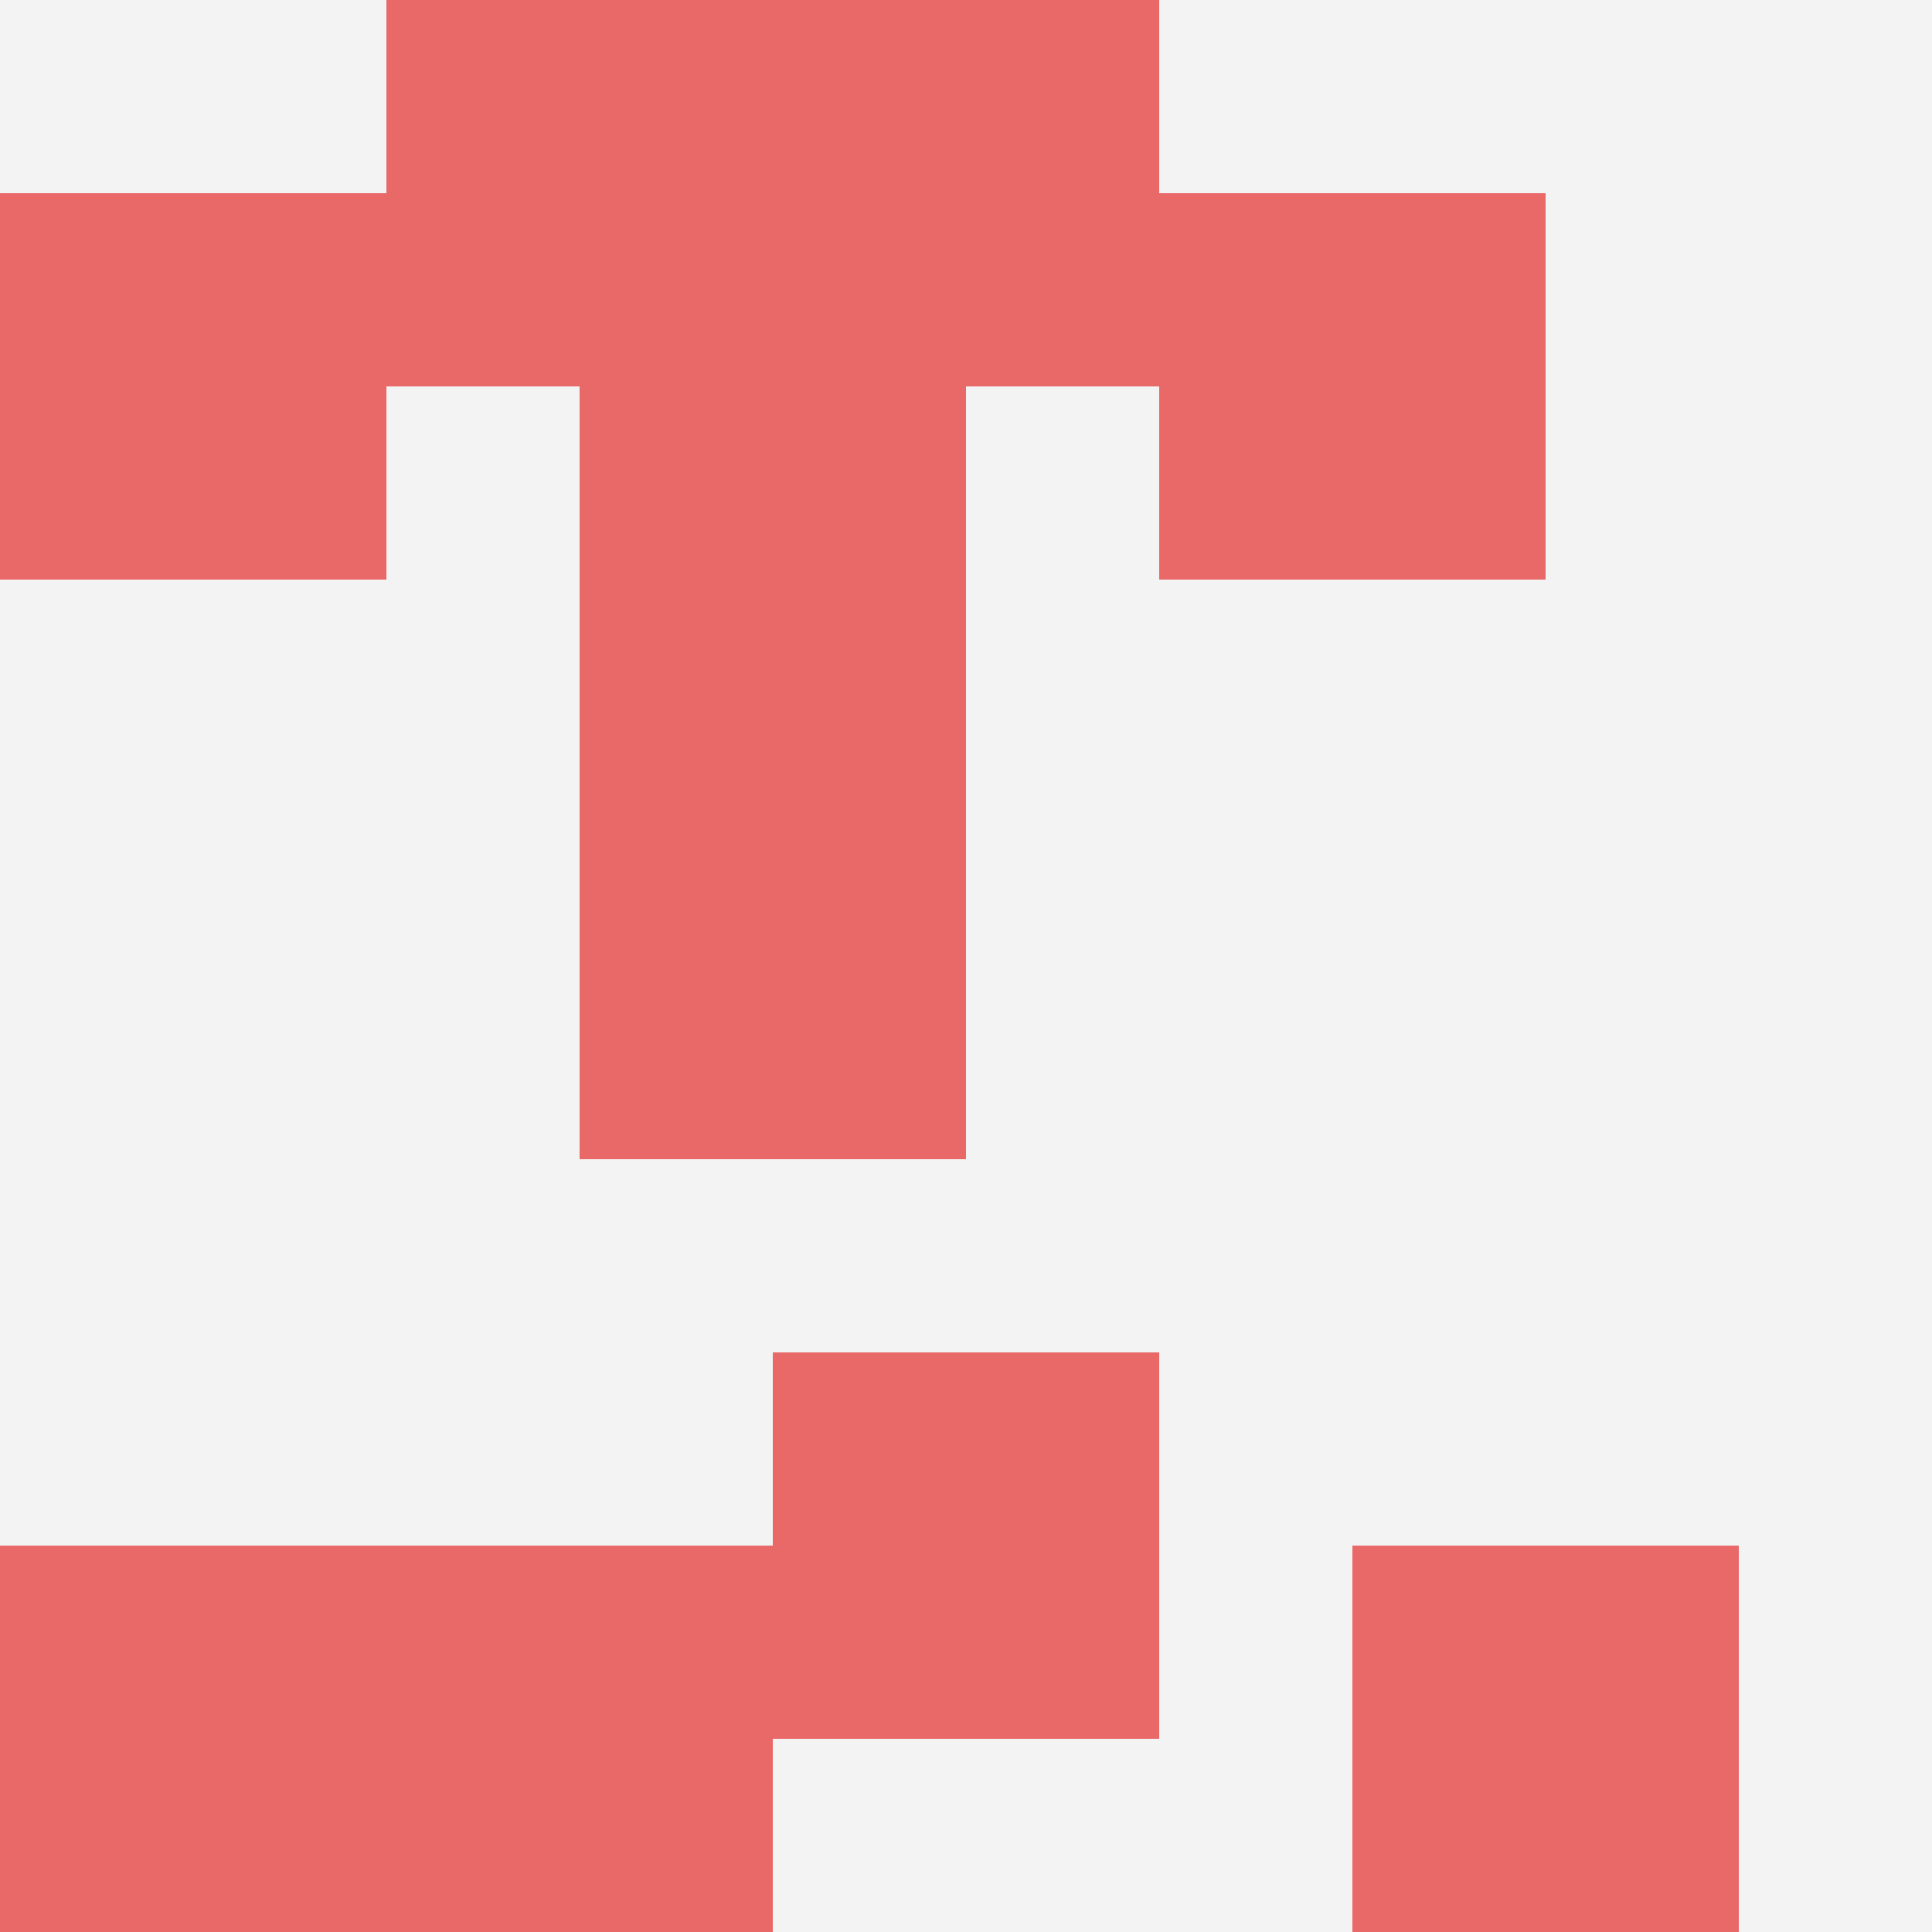
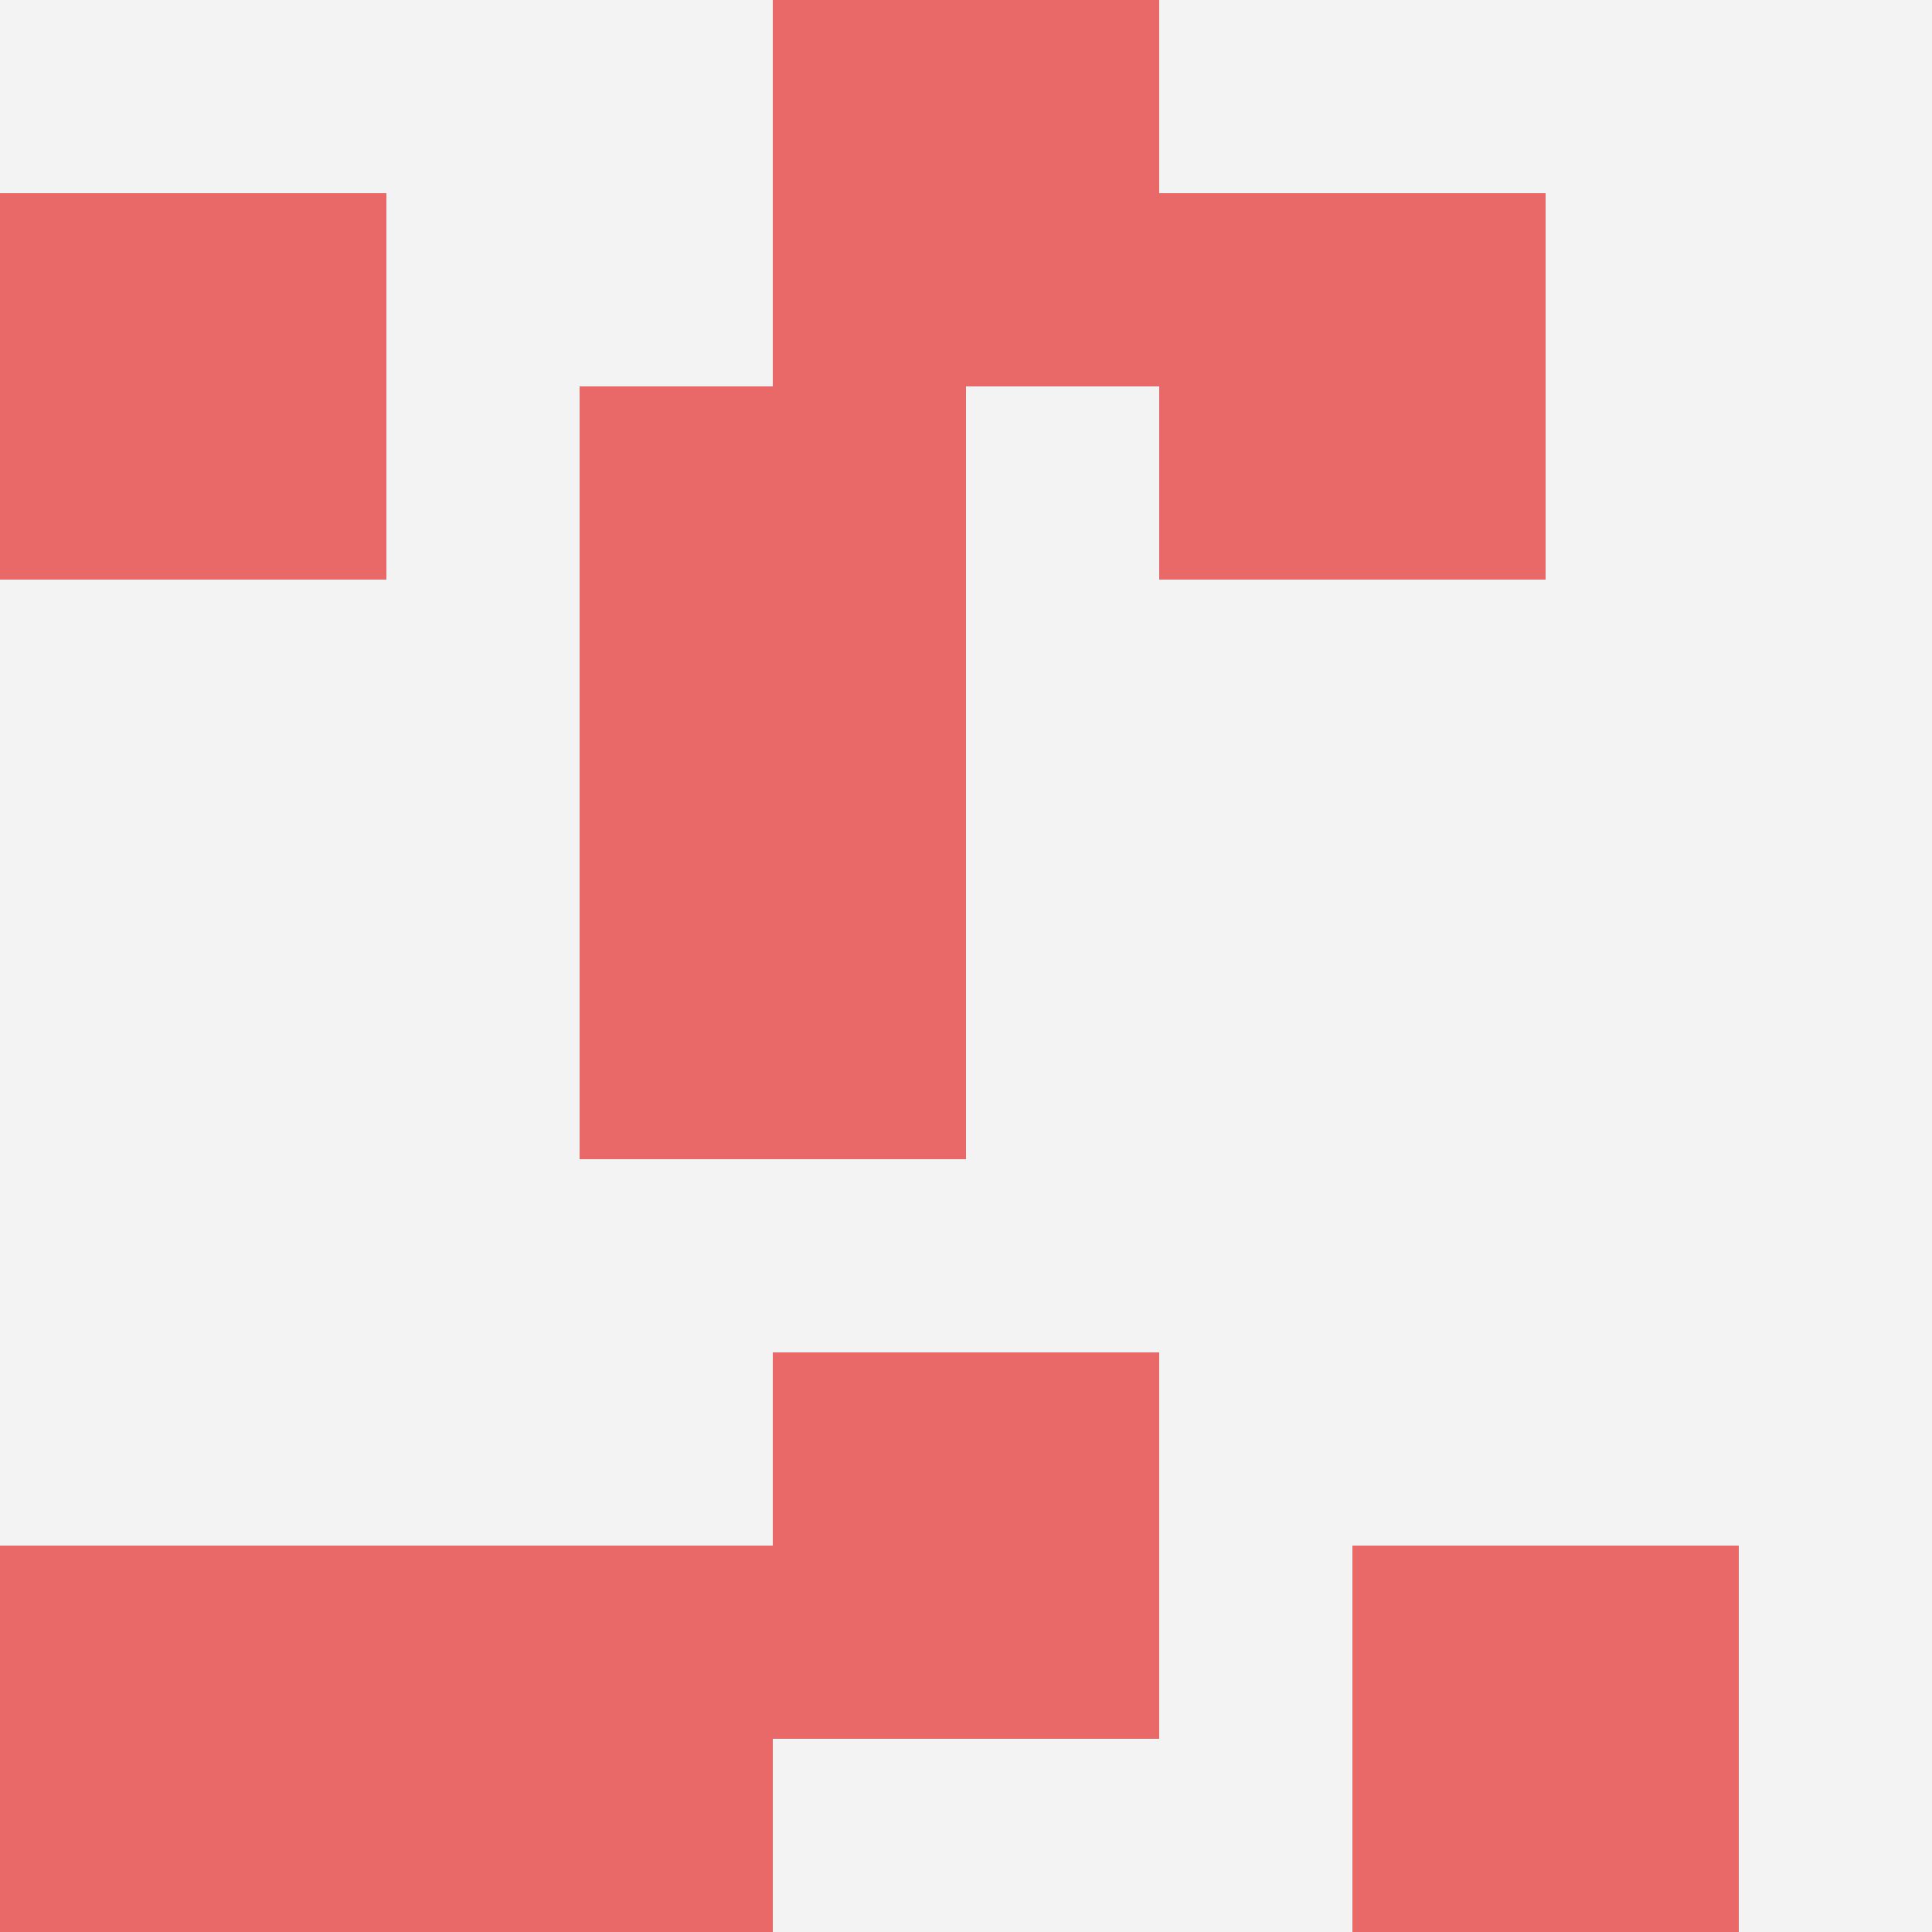
<svg xmlns="http://www.w3.org/2000/svg" id="ten-svg" preserveAspectRatio="xMinYMin meet" viewBox="0 0 10 10">
  <rect x="0" y="0" width="10" height="10" fill="#F3F3F3" />
  <rect class="t" x="4" y="7" />
  <rect class="t" x="7" y="8" />
-   <rect class="t" x="2" y="0" />
  <rect class="t" x="2" y="8" />
  <rect class="t" x="3" y="2" />
  <rect class="t" x="3" y="4" />
  <rect class="t" x="0" y="8" />
  <rect class="t" x="4" y="0" />
  <rect class="t" x="0" y="1" />
  <rect class="t" x="6" y="1" />
  <style>.t{width:2px;height:2px;fill:#E96868} #ten-svg{shape-rendering:crispedges;}</style>
</svg>